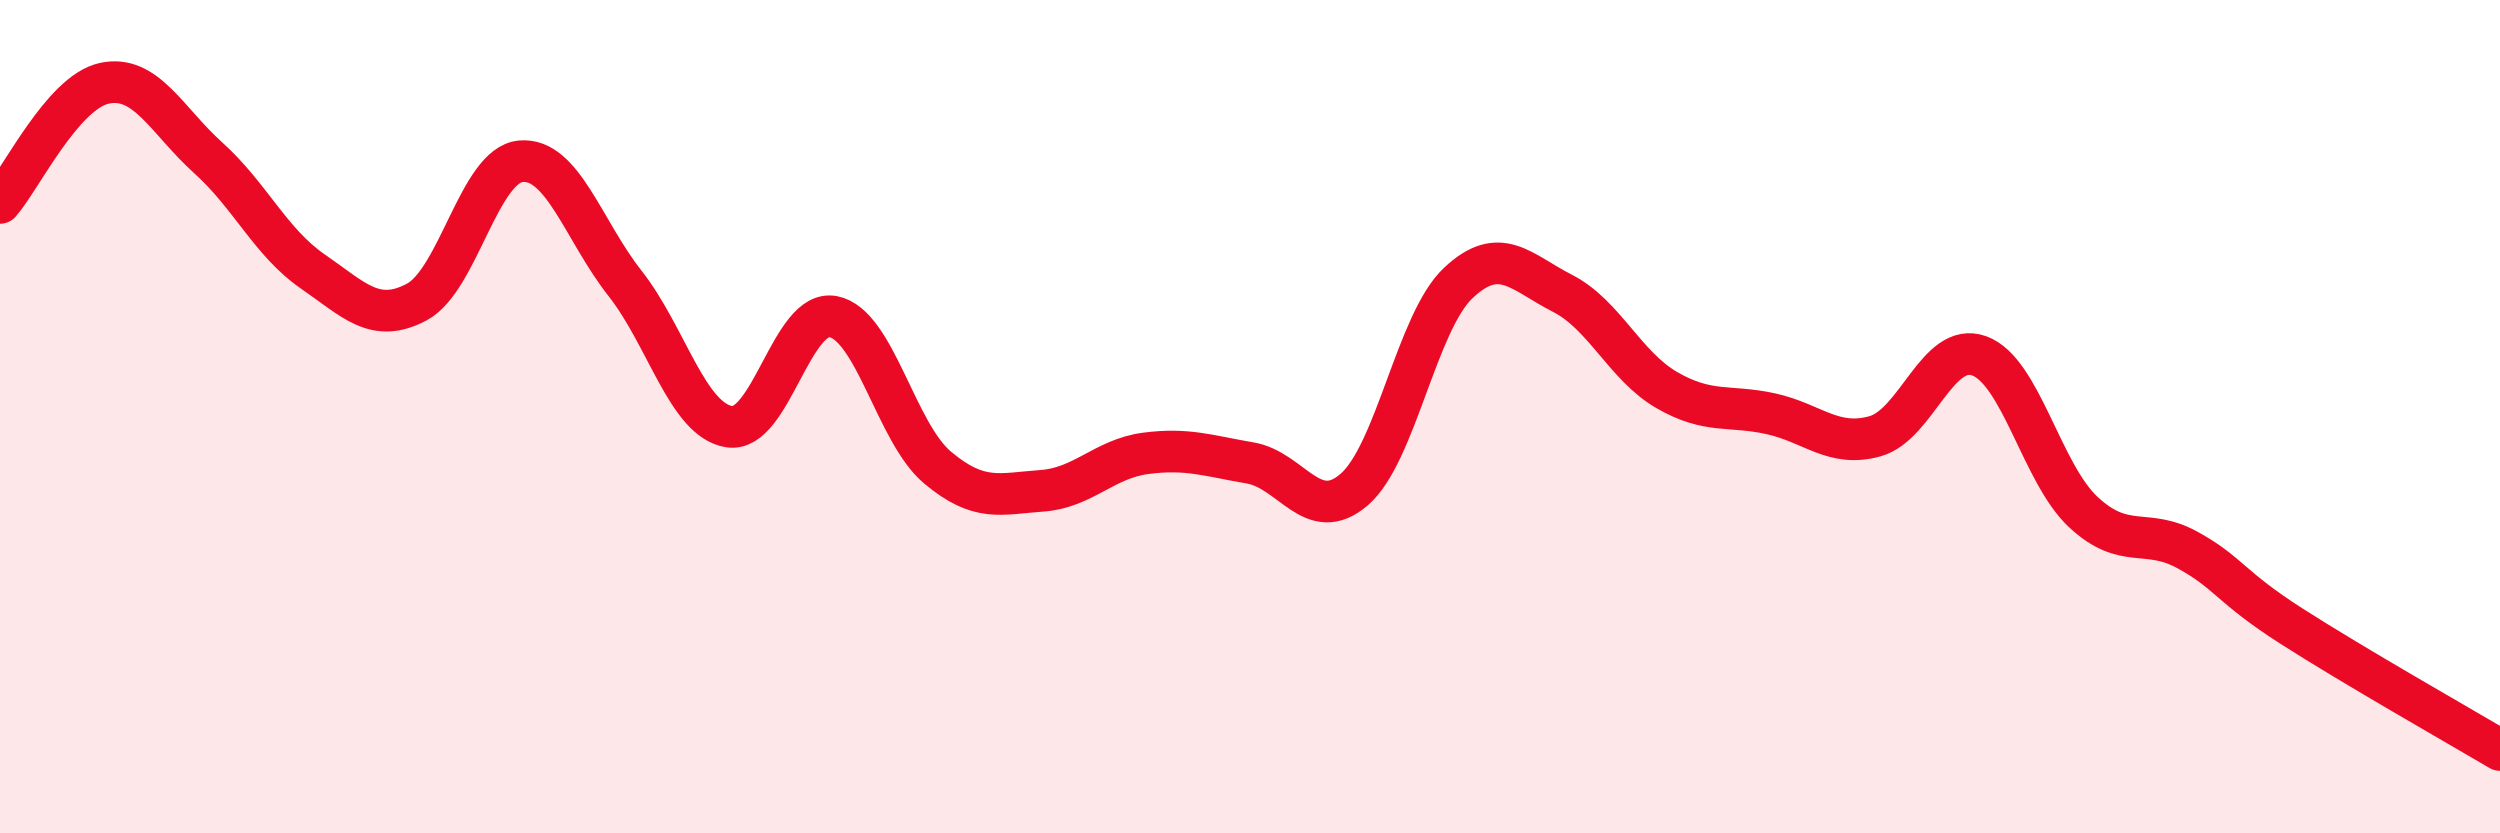
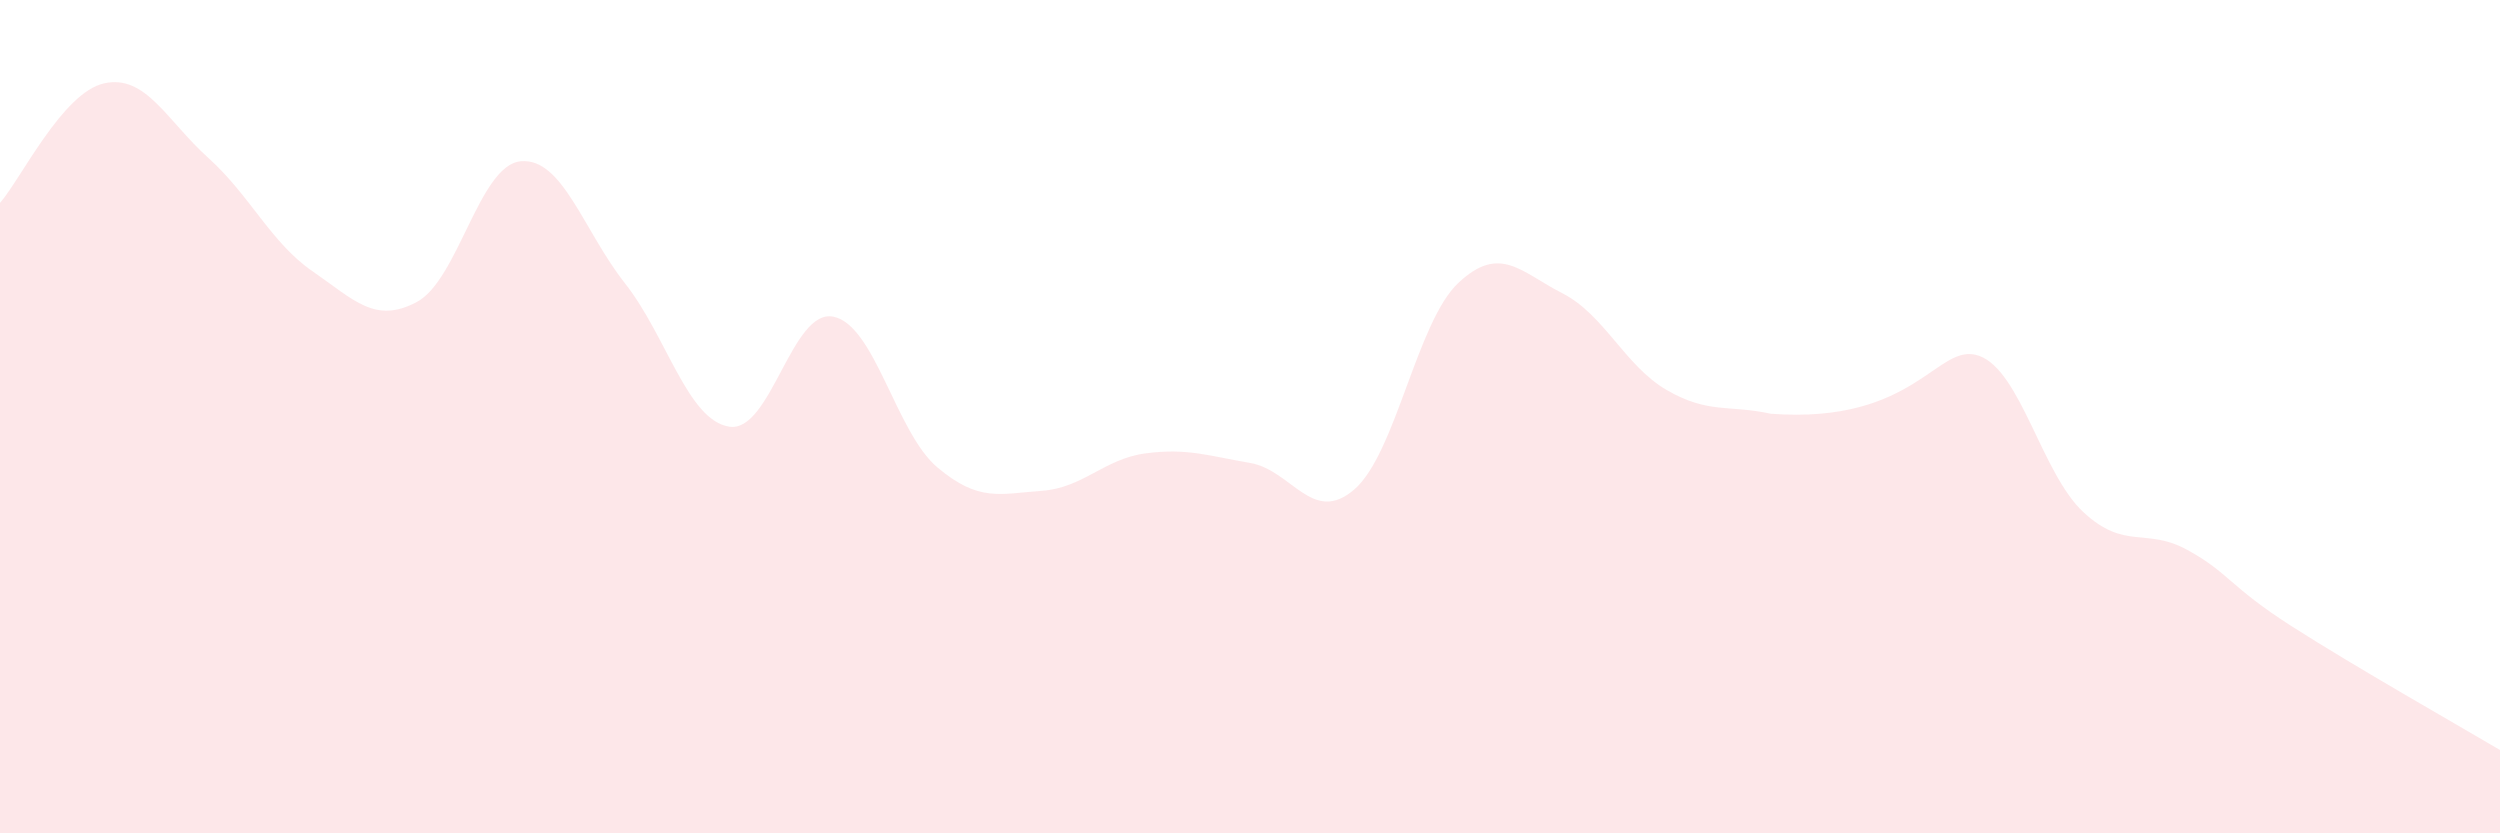
<svg xmlns="http://www.w3.org/2000/svg" width="60" height="20" viewBox="0 0 60 20">
-   <path d="M 0,4.87 C 0.5,4.3 1.5,2.22 2.5,2 C 3.5,1.78 4,2.89 5,3.79 C 6,4.69 6.5,5.82 7.5,6.51 C 8.5,7.2 9,7.78 10,7.25 C 11,6.72 11.5,3.96 12.5,3.87 C 13.5,3.78 14,5.53 15,6.8 C 16,8.07 16.5,10.08 17.5,10.24 C 18.5,10.4 19,7.4 20,7.6 C 21,7.8 21.5,10.38 22.5,11.22 C 23.5,12.06 24,11.85 25,11.78 C 26,11.71 26.5,11.01 27.5,10.88 C 28.5,10.75 29,10.94 30,11.11 C 31,11.28 31.5,12.61 32.5,11.75 C 33.5,10.89 34,7.73 35,6.79 C 36,5.85 36.5,6.53 37.5,7.04 C 38.5,7.55 39,8.78 40,9.36 C 41,9.94 41.5,9.71 42.5,9.93 C 43.5,10.15 44,10.75 45,10.47 C 46,10.19 46.5,8.18 47.5,8.54 C 48.5,8.9 49,11.36 50,12.29 C 51,13.22 51.5,12.65 52.5,13.2 C 53.5,13.75 53.5,14.07 55,15.03 C 56.5,15.99 59,17.41 60,18L60 20L0 20Z" fill="#EB0A25" opacity="0.1" stroke-linecap="round" stroke-linejoin="round" />
-   <path d="M 0,4.87 C 0.5,4.3 1.5,2.22 2.5,2 C 3.5,1.78 4,2.89 5,3.79 C 6,4.69 6.5,5.82 7.5,6.51 C 8.5,7.2 9,7.78 10,7.25 C 11,6.72 11.5,3.96 12.5,3.87 C 13.5,3.78 14,5.53 15,6.8 C 16,8.07 16.5,10.08 17.5,10.24 C 18.5,10.4 19,7.4 20,7.6 C 21,7.8 21.5,10.38 22.5,11.22 C 23.5,12.06 24,11.85 25,11.78 C 26,11.71 26.5,11.01 27.5,10.88 C 28.5,10.75 29,10.94 30,11.11 C 31,11.28 31.5,12.61 32.5,11.75 C 33.5,10.89 34,7.73 35,6.79 C 36,5.85 36.5,6.53 37.5,7.04 C 38.5,7.55 39,8.78 40,9.36 C 41,9.94 41.5,9.71 42.5,9.93 C 43.5,10.15 44,10.75 45,10.47 C 46,10.19 46.5,8.18 47.5,8.54 C 48.5,8.9 49,11.36 50,12.29 C 51,13.22 51.5,12.65 52.5,13.2 C 53.5,13.75 53.5,14.07 55,15.03 C 56.5,15.99 59,17.41 60,18" stroke="#EB0A25" stroke-width="1" fill="none" stroke-linecap="round" stroke-linejoin="round" />
+   <path d="M 0,4.87 C 0.5,4.3 1.5,2.22 2.5,2 C 3.5,1.78 4,2.89 5,3.79 C 6,4.69 6.5,5.82 7.5,6.51 C 8.5,7.2 9,7.78 10,7.25 C 11,6.72 11.5,3.96 12.5,3.87 C 13.5,3.78 14,5.53 15,6.8 C 16,8.07 16.5,10.08 17.5,10.24 C 18.5,10.4 19,7.4 20,7.6 C 21,7.8 21.5,10.38 22.5,11.22 C 23.5,12.06 24,11.85 25,11.78 C 26,11.71 26.5,11.01 27.5,10.88 C 28.5,10.75 29,10.94 30,11.11 C 31,11.28 31.5,12.61 32.5,11.75 C 33.5,10.89 34,7.73 35,6.79 C 36,5.85 36.5,6.53 37.5,7.04 C 38.5,7.55 39,8.78 40,9.36 C 41,9.94 41.5,9.71 42.5,9.93 C 46,10.19 46.5,8.18 47.5,8.54 C 48.5,8.9 49,11.36 50,12.29 C 51,13.22 51.5,12.65 52.5,13.2 C 53.5,13.75 53.5,14.07 55,15.03 C 56.5,15.99 59,17.41 60,18L60 20L0 20Z" fill="#EB0A25" opacity="0.1" stroke-linecap="round" stroke-linejoin="round" />
</svg>